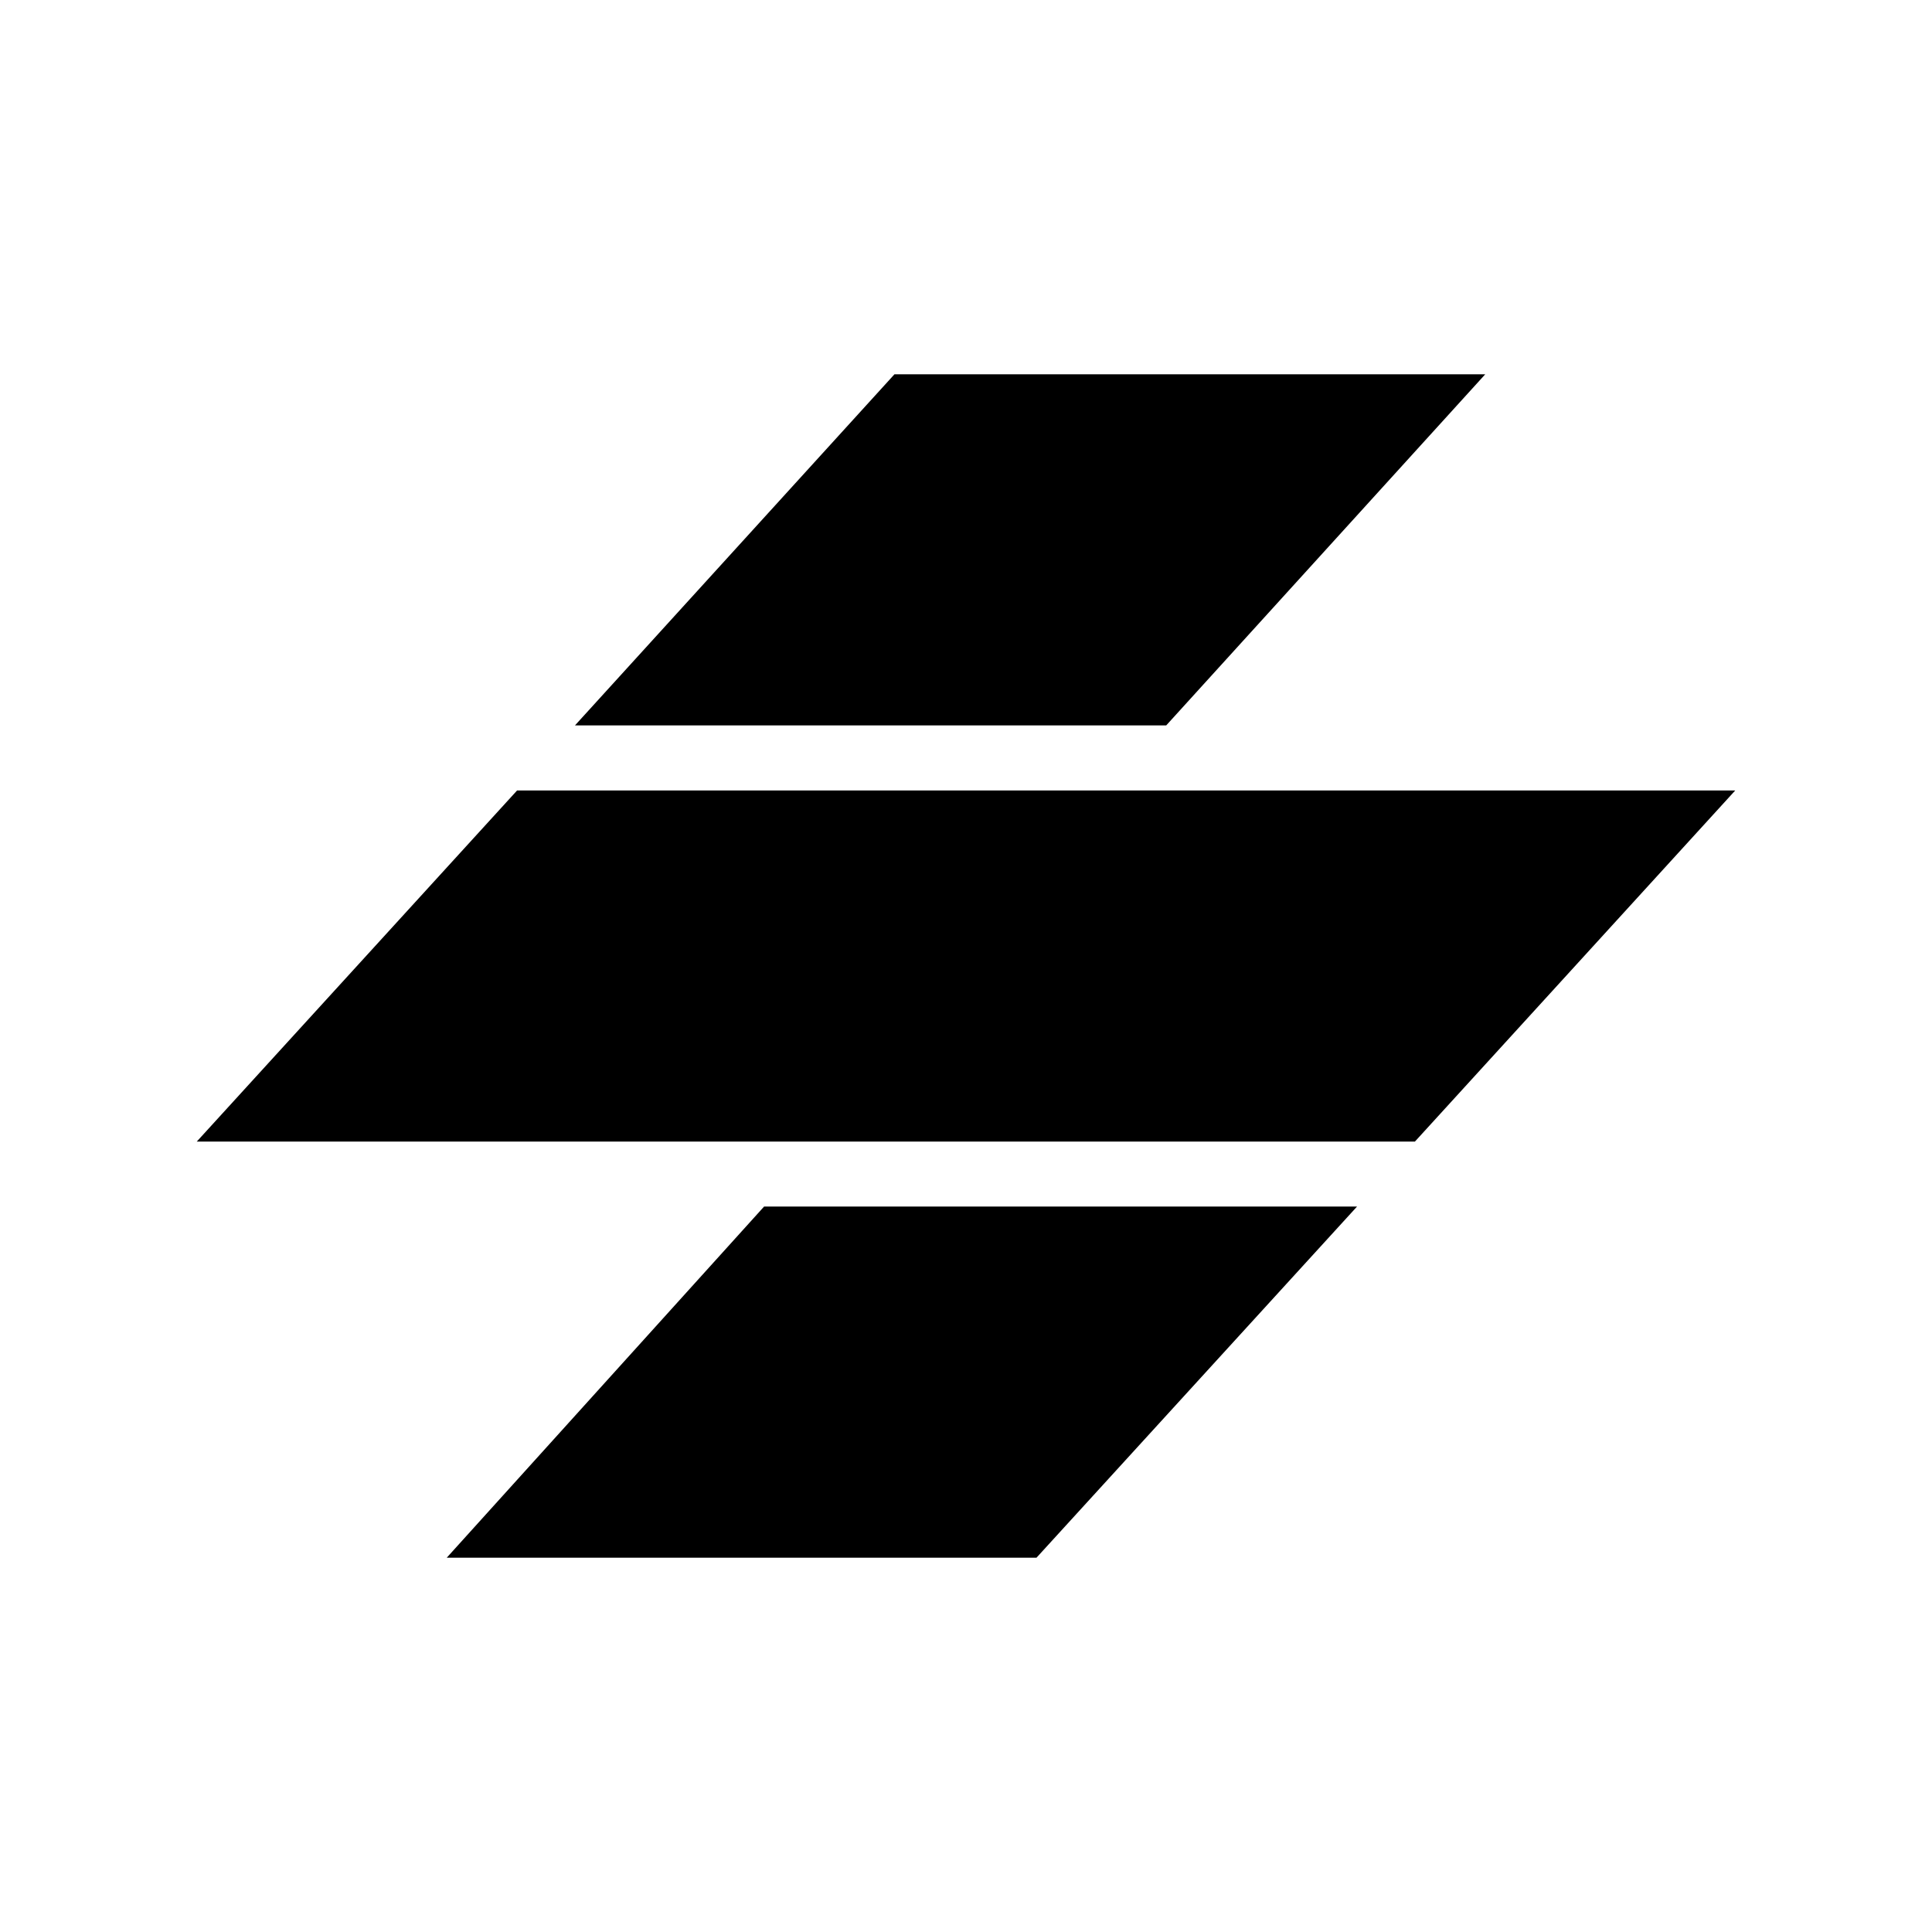
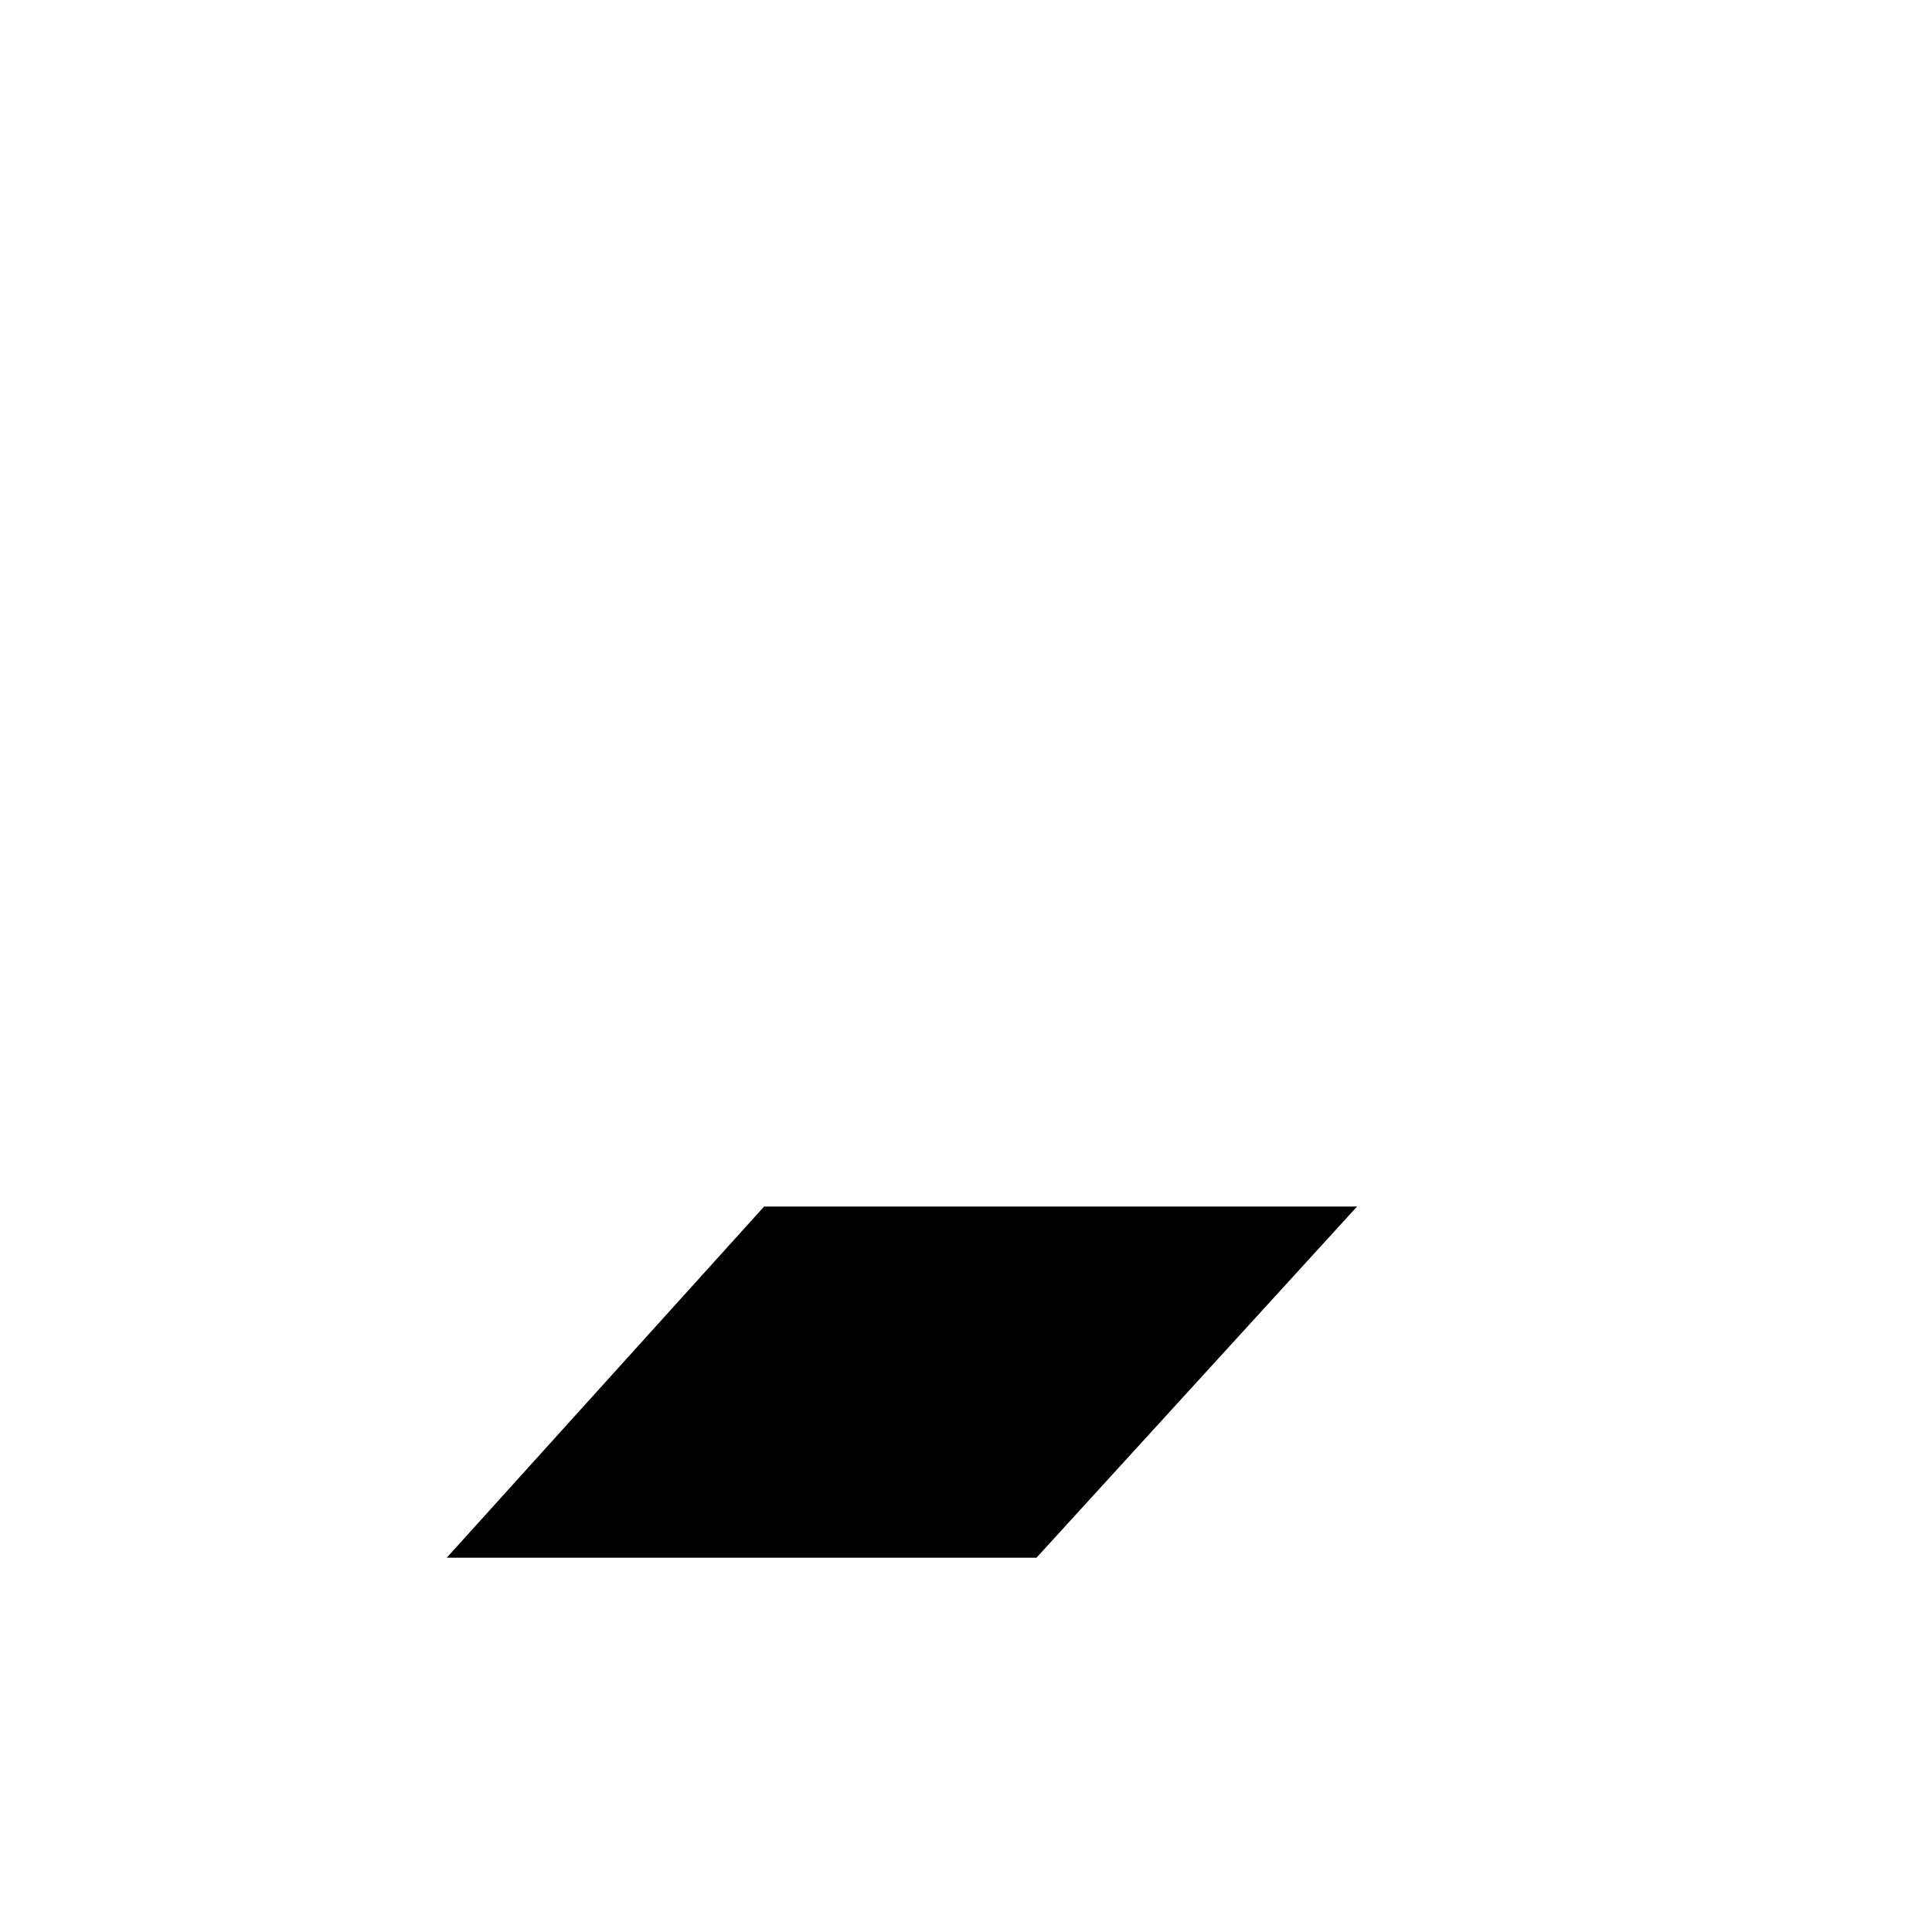
<svg xmlns="http://www.w3.org/2000/svg" width="80" height="80" viewBox="0 0 80 80" fill="none">
  <path d="M31.639 49.961H56.192L42.919 64.501H18.499L31.639 49.961Z" fill="black" />
-   <path d="M71.853 32.731H21.412L8.147 47.271H58.588L71.853 32.731Z" fill="black" />
-   <path d="M37.038 15.498H61.501L48.29 30.038H23.808L37.038 15.498Z" fill="black" />
</svg>